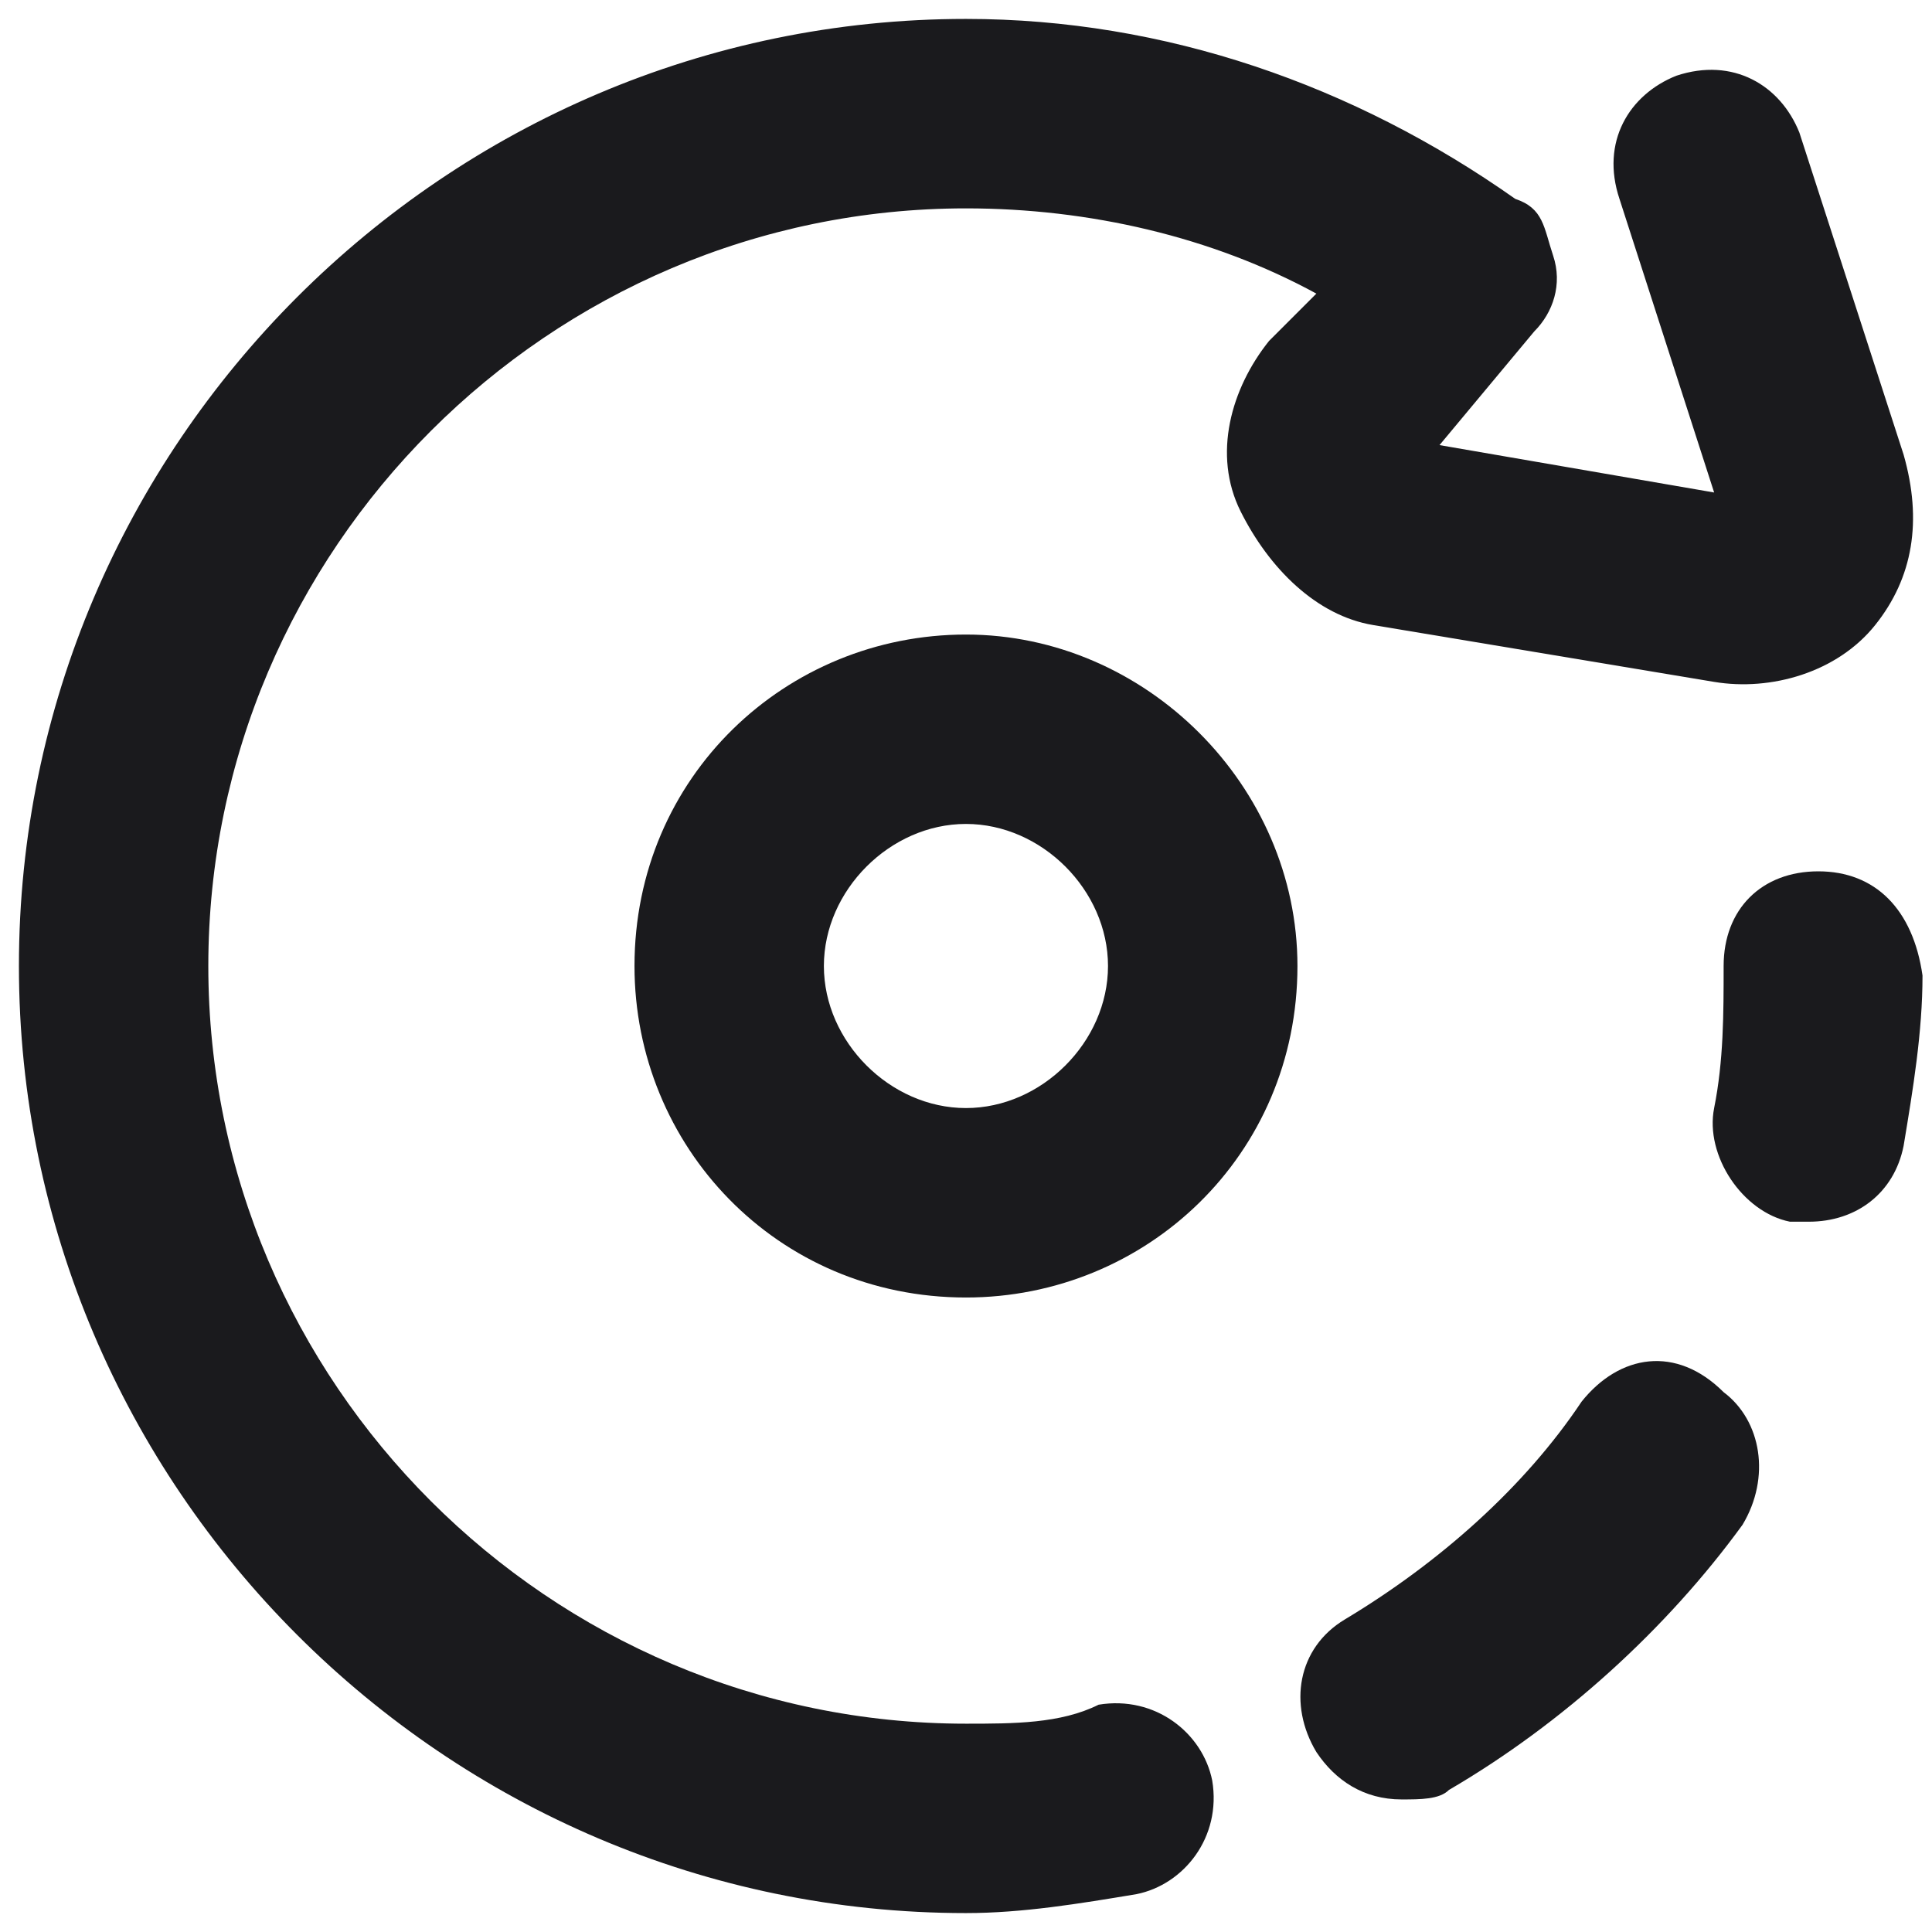
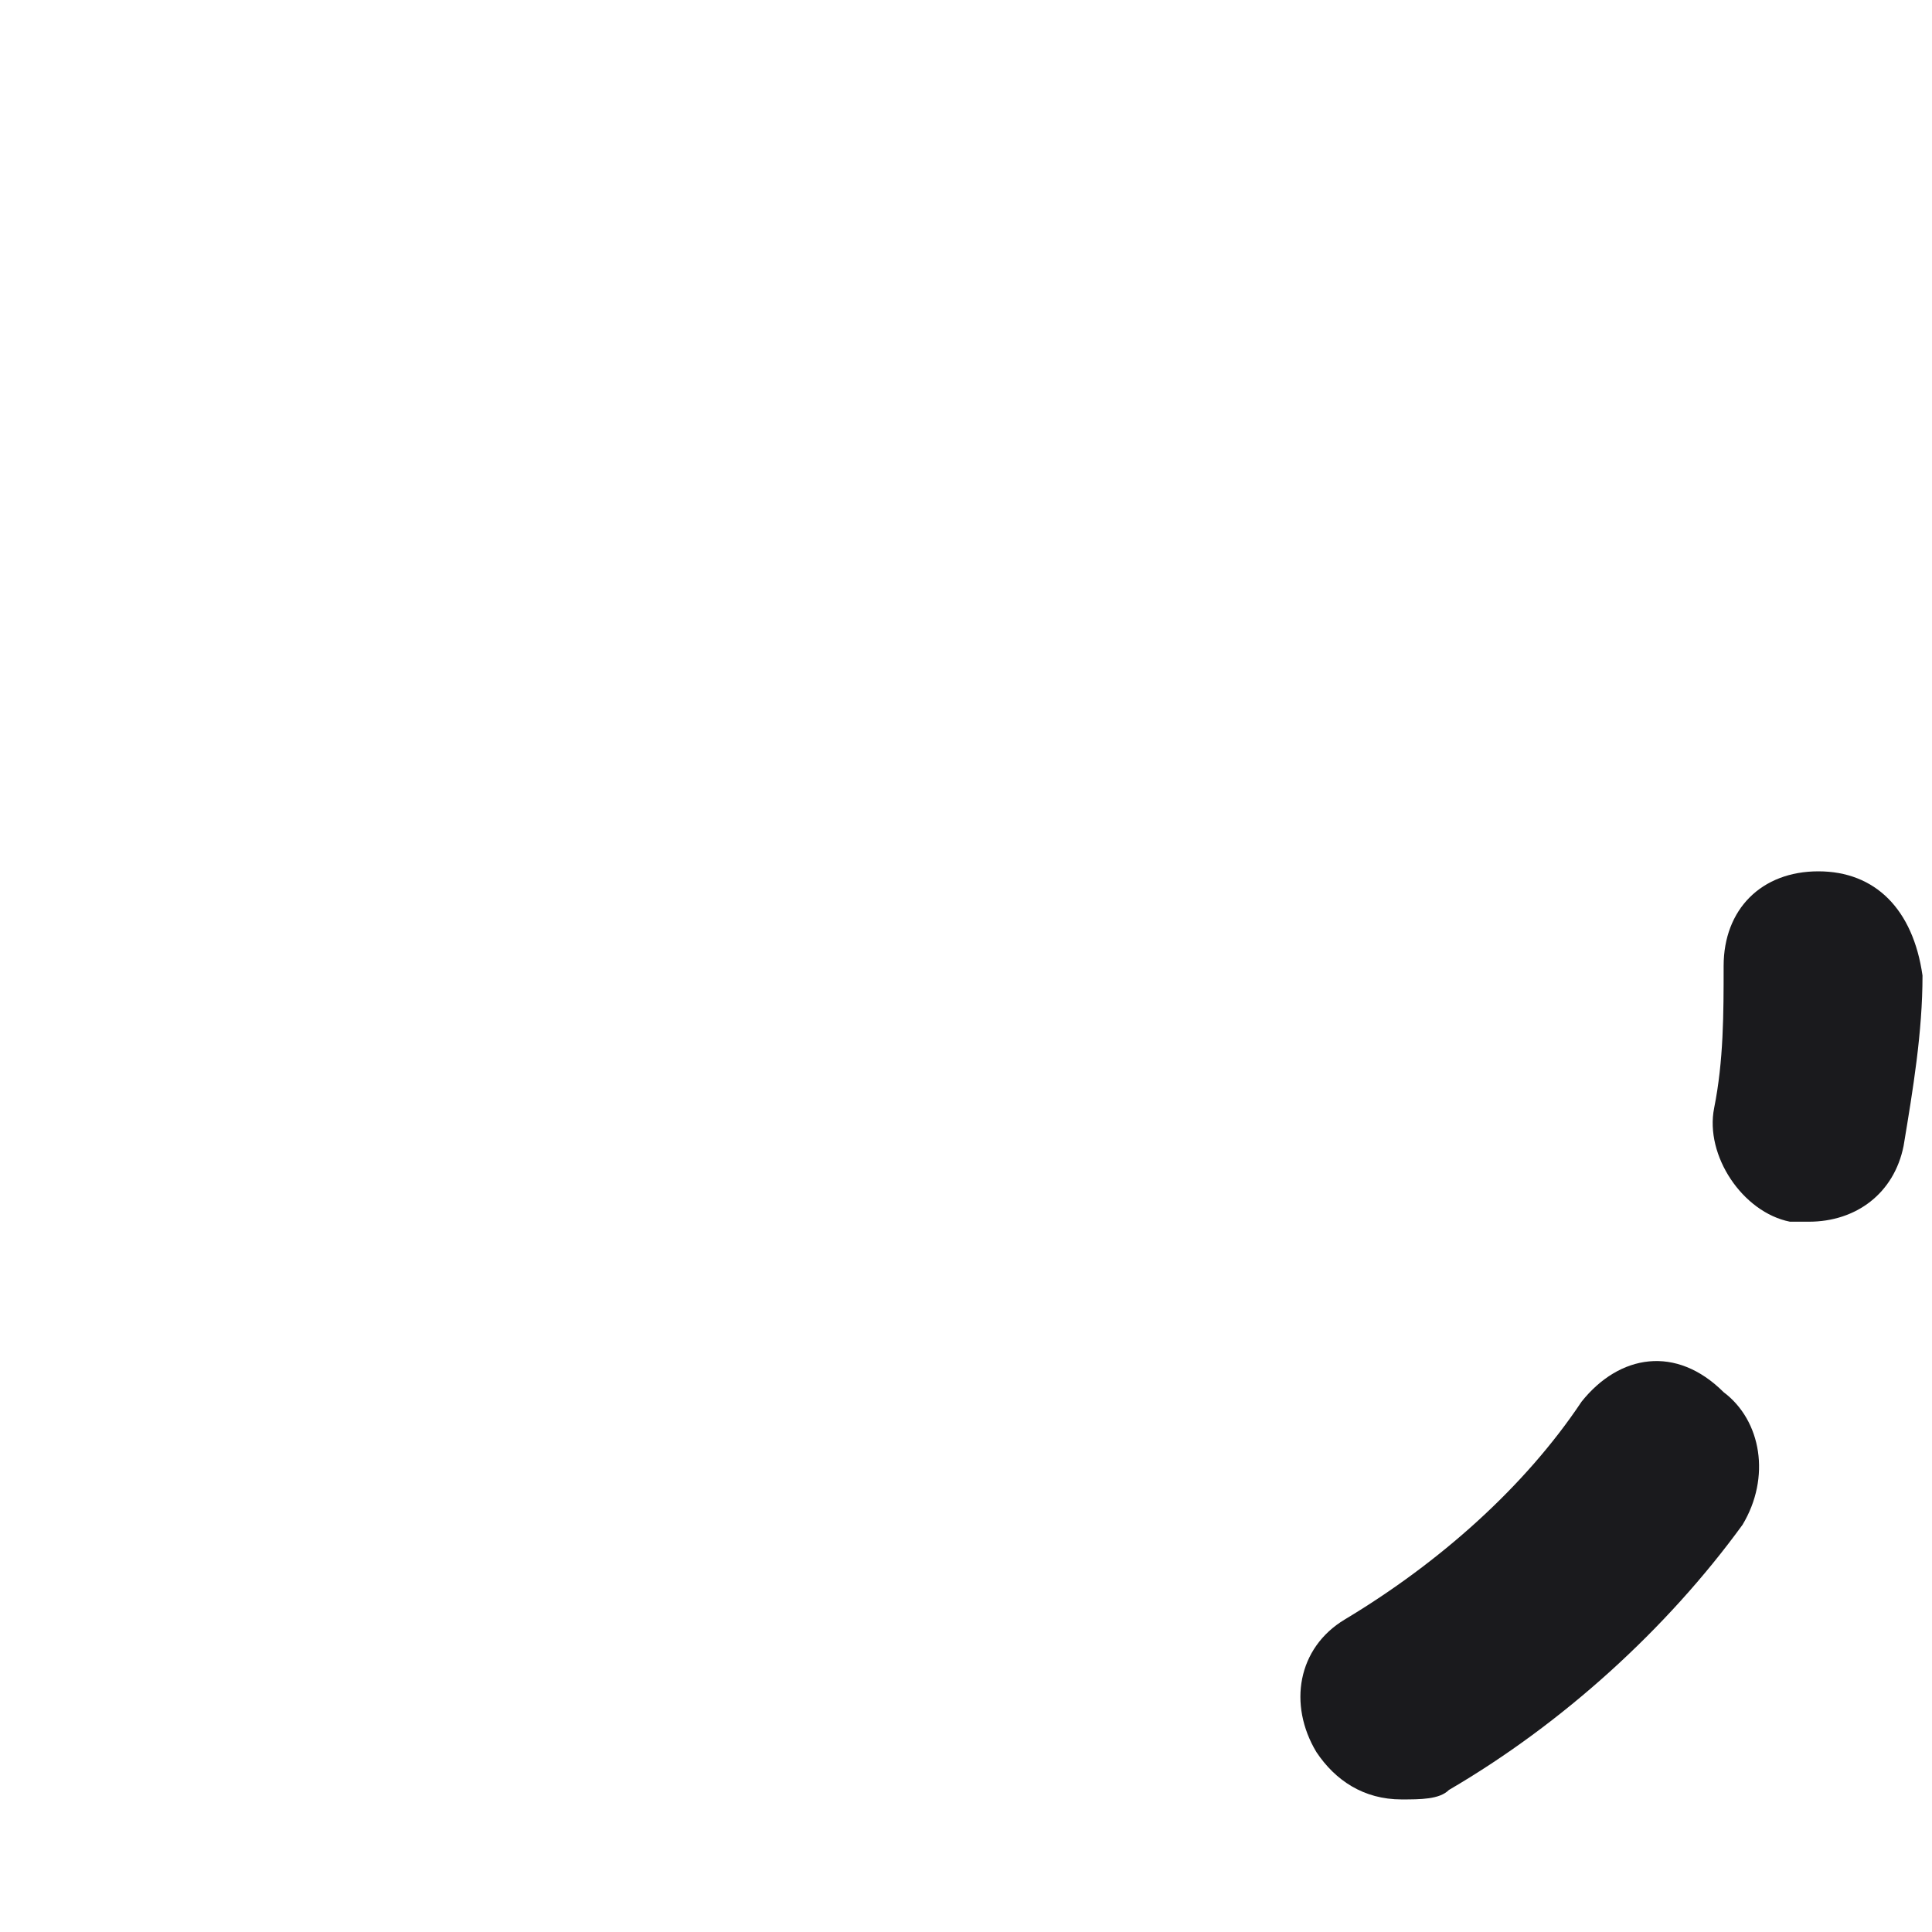
<svg xmlns="http://www.w3.org/2000/svg" width="34" height="34" viewBox="0 0 34 34" fill="none">
  <g id="Group">
-     <path id="Vector" d="M30.166 12C31.166 12.167 32.333 11.834 33 11C33.666 10.167 33.833 9.167 33.5 8L31.666 2.333C31.333 1.5 30.5 1 29.5 1.333C28.666 1.667 28.166 2.5 28.5 3.5L30.166 8.667L25.333 7.833L27 5.833C27.333 5.5 27.5 5 27.333 4.5C27.166 4 27.166 3.667 26.666 3.5C23.833 1.5 20.5 0.333 17 0.333C7.833 0.333 0.333 7.833 0.333 17C0.333 26.167 7.833 33.667 17 33.667C18 33.667 19 33.5 20 33.334C20.833 33.167 21.5 32.334 21.333 31.334C21.166 30.5 20.333 29.834 19.333 30C18.666 30.334 17.833 30.334 17 30.334C9.666 30.334 3.666 24.334 3.666 17C3.666 9.667 9.666 3.667 17 3.667C19.166 3.667 21.333 4.167 23.166 5.167L22.333 6C21.666 6.833 21.333 8 21.833 9C22.333 10 23.166 10.834 24.166 11L30.166 12Z" fill="#1A1A1D" />
    <path id="Vector_2" d="M32 15.334C31 15.334 30.333 16 30.333 17C30.333 17.834 30.333 18.667 30.166 19.5C30 20.334 30.666 21.334 31.5 21.5C31.666 21.5 31.666 21.5 31.833 21.5C32.666 21.5 33.333 21 33.5 20.167C33.666 19.167 33.833 18.167 33.833 17.167C33.666 16 33 15.334 32 15.334Z" fill="#1A1A1D" />
    <path id="Vector_3" d="M27.833 24.667C26.833 26.167 25.333 27.5 23.666 28.5C22.833 29 22.666 30 23.166 30.833C23.499 31.333 23.999 31.667 24.666 31.667C24.999 31.667 25.333 31.667 25.499 31.5C27.499 30.333 29.333 28.667 30.666 26.833C31.166 26 30.999 25 30.333 24.5C29.499 23.667 28.499 23.833 27.833 24.667Z" fill="#1A1A1D" />
-     <path id="Vector_4" d="M16.999 11.167C13.833 11.167 11.166 13.667 11.166 17C11.166 20.167 13.666 22.834 16.999 22.834C20.166 22.834 22.833 20.334 22.833 17C22.833 13.834 20.166 11.167 16.999 11.167ZM16.999 19.5C15.666 19.5 14.499 18.334 14.499 17C14.499 15.667 15.666 14.5 16.999 14.5C18.333 14.5 19.499 15.667 19.499 17C19.499 18.334 18.333 19.5 16.999 19.5Z" fill="#1A1A1D" />
  </g>
</svg>